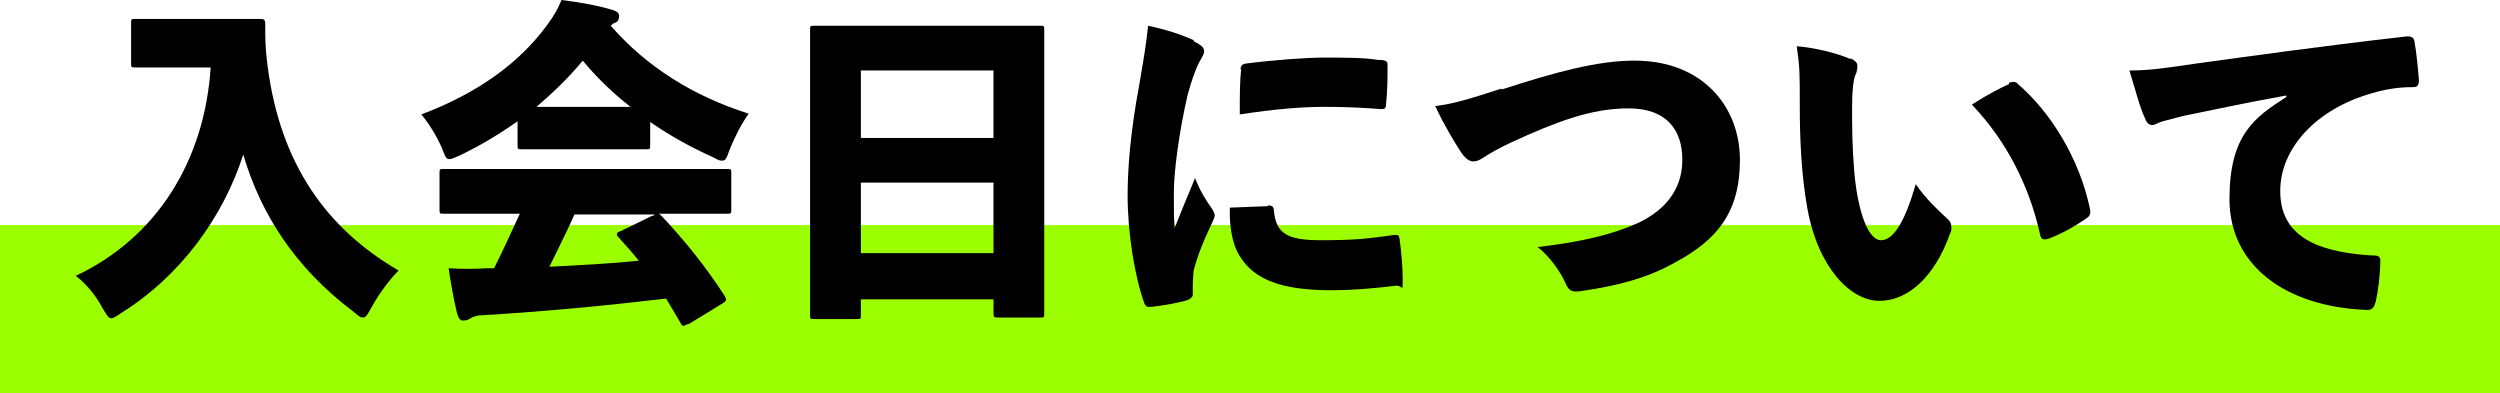
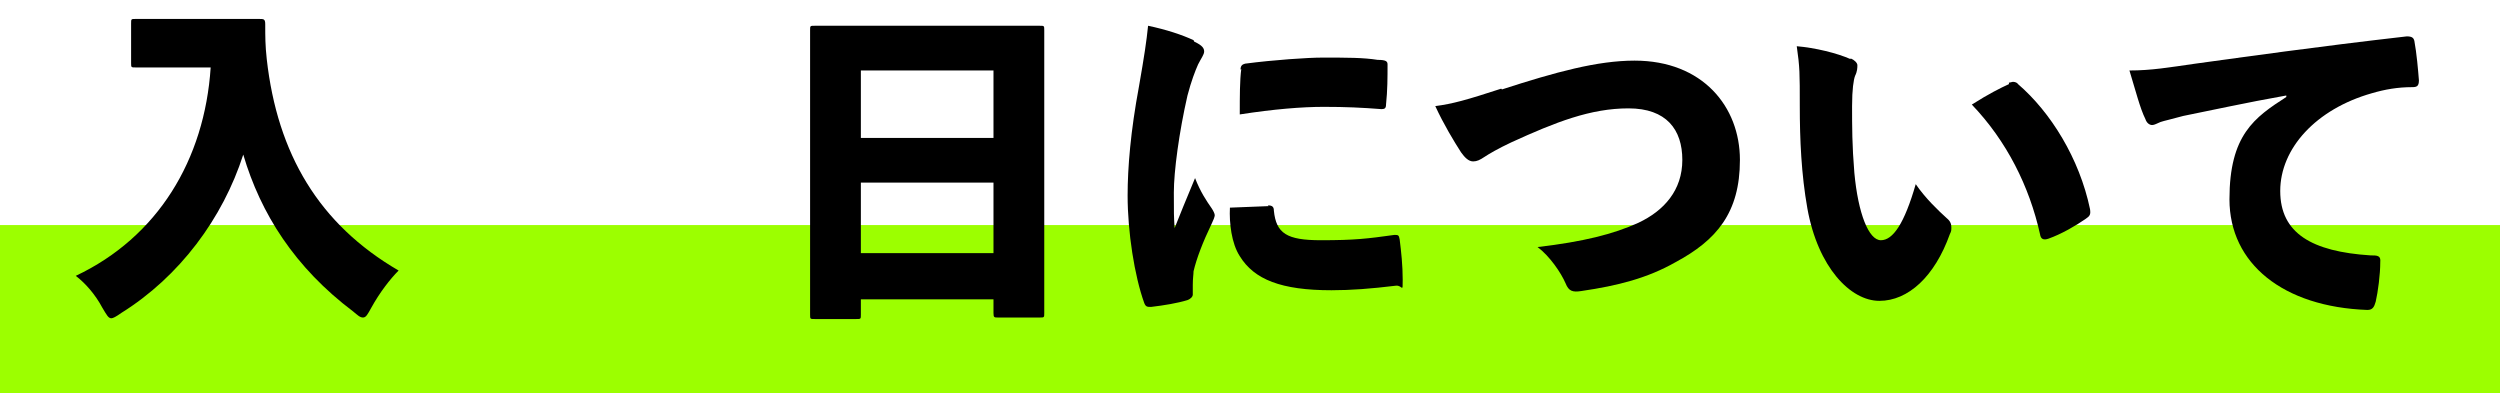
<svg xmlns="http://www.w3.org/2000/svg" id="_レイヤー_2" viewBox="0 0 329.9 51.9">
  <defs>
    <style>.cls-1,.cls-2{stroke-width:0px;}.cls-2{fill:#9cff00;}</style>
  </defs>
  <g id="layout">
    <rect class="cls-2" y="29.7" width="329.9" height="22.2" />
    <path class="cls-1" d="m22.7,8.9c-3.4,0-4.5,0-4.8,0-.6,0-.6,0-.6-.6V3.1c0-.6,0-.6.6-.6s1.4,0,4.8,0h6.7c3.5,0,4.5,0,4.8,0,.6,0,.8,0,.8.7,0,1.6,0,2.8.2,4.6,1.4,12.5,6.9,21.8,17.4,27.9-1.1,1.1-2.5,2.9-3.6,4.9-.5.9-.7,1.3-1.1,1.3s-.7-.3-1.3-.8c-7.7-5.8-12.2-12.9-14.5-20.7-2.7,8.4-8.4,16.1-16.1,20.9-.7.5-1.1.7-1.3.7-.4,0-.6-.4-1.2-1.4-.9-1.7-2.2-3.2-3.5-4.2,10.8-5.1,17-15.3,17.8-27.5h-5Z" />
-     <path class="cls-1" d="m85.8,19.1c0,.6,0,.6-.6.6s-1.4,0-4.9,0h-6.5c-3.5,0-4.6,0-4.9,0-.6,0-.6,0-.6-.6v-3.1c-2.4,1.7-4.9,3.2-7.6,4.5-.7.3-1.1.5-1.4.5-.5,0-.6-.5-1-1.5-.7-1.6-1.7-3.2-2.7-4.4,7.7-2.9,13.1-7,16.6-11.8.9-1.2,1.4-2.1,1.9-3.3,2.4.3,4.7.7,6.7,1.3.6.2.9.4.9.8s-.1.7-.5.9c-.2,0-.4.2-.6.4,4.7,5.4,10.9,9.3,18.2,11.6-1,1.4-1.8,3-2.5,4.7-.4,1.1-.5,1.5-1,1.5s-.7-.2-1.3-.5c-2.9-1.3-5.6-2.8-8.2-4.6v3.1Zm4.9,23.7c-.3.1-.4.2-.5.2s-.3-.1-.4-.4c-.7-1.2-1.3-2.2-1.9-3.2-7.6.9-15.9,1.7-24.3,2.2-.6,0-1.2.2-1.5.4-.3.2-.6.3-1,.3s-.6-.3-.8-1c-.4-1.7-.8-3.8-1.1-5.9,1.8.1,3.2.1,5,0h1c1.2-2.4,2.3-4.8,3.4-7.2h-4.2c-4,0-5.5,0-5.8,0-.6,0-.6,0-.6-.6v-4.7c0-.6,0-.6.6-.6s1.7,0,5.8,0h25.7c4.1,0,5.5,0,5.8,0,.6,0,.6,0,.6.6v4.7c0,.6,0,.6-.6.6s-1.7,0-5.8,0h-3.2c.1,0,.3.2.5.4,2.9,3.1,5.6,6.4,8.2,10.4.3.5.3.7-.2,1l-4.4,2.7Zm-10.4-28.7c1.3,0,2.2,0,2.9,0-2.3-1.8-4.4-3.8-6.3-6.1-1.8,2.2-3.9,4.2-6.1,6.1.7,0,1.7,0,3,0h6.5Zm-4.5,14.2c-1,2.3-2.2,4.6-3.3,6.9,3.9-.2,7.9-.4,11.8-.8-.8-1-1.7-2-2.6-3-.2-.2-.3-.3-.3-.5s.2-.3.5-.4l4.1-2c.2,0,.3-.1.4-.2h-10.7Z" />
    <path class="cls-1" d="m113.6,41.5c0,.6,0,.6-.6.6h-5.5c-.6,0-.6,0-.6-.6s0-3.4,0-16.6v-8.7c0-8.8,0-11.9,0-12.2,0-.6,0-.6.6-.6s1.8,0,6.2,0h17.3c4.4,0,5.9,0,6.2,0,.6,0,.6,0,.6.6s0,3.4,0,10.7v10.2c0,13.1,0,16.2,0,16.4,0,.6,0,.6-.6.6h-5.5c-.5,0-.6,0-.6-.6v-1.8h-17.5v2.1Zm17.5-23.3v-8.9h-17.5v8.9h17.5Zm-17.5,15.2h17.5v-9.3h-17.5v9.3Z" />
    <path class="cls-1" d="m157.6,5.5c1.1.5,1.3.9,1.3,1.3s-.4.9-.8,1.7c-.4.9-.9,2.2-1.4,4.1-1.1,4.8-1.8,10-1.8,12.8s0,3.1.1,4.7c.8-2,1.4-3.5,2.7-6.6.7,1.8,1.5,3,2.2,4,.2.3.4.7.4.9s-.2.7-.4,1.1c-1.2,2.5-2,4.6-2.4,6.3,0,.4-.1.9-.1,1.8s0,1.1,0,1.3-.2.5-.7.7c-1.3.4-3.1.7-4.8.9-.5,0-.7,0-.9-.5-1.3-3.6-2.2-9.4-2.2-14.2,0-3.7.4-8.5,1.5-14.4.7-4,1-6,1.2-8,2.4.5,4.5,1.2,6,1.9Zm9.7,21.6c.6,0,.8.2.8.7.3,3,1.7,3.9,6.2,3.9s6.1-.2,9.7-.7c.5,0,.6,0,.7.6.2,1.6.4,3.4.4,5.3s0,.7-.9.8c-3.3.4-5.9.6-8.5.6-6.6,0-10.2-1.4-12.1-4.5-1.1-1.7-1.4-4.4-1.3-6.4l5.1-.2Zm-3.6-17.9c0-.5.2-.7.6-.8,3.8-.5,8.3-.8,10.2-.8,3.3,0,5.4,0,7.3.3,1.1,0,1.3.2,1.3.6,0,1.7,0,3.4-.2,5.3,0,.5-.2.6-.6.6-2.6-.2-4.7-.3-7.6-.3s-6.6.3-11.1,1c0-2.4,0-4.5.2-6Z" />
    <path class="cls-1" d="m198.2,11.8c7.1-2.3,12.6-3.8,17.5-3.8,9,0,13.9,6.1,13.9,13.1s-3.1,10.6-8.5,13.5c-3.7,2.1-7.6,3.1-12.4,3.8-1.2.2-1.7,0-2.1-1-.6-1.4-2.1-3.6-3.7-4.8,6-.7,10-1.7,13.3-3.2,3.4-1.6,5.8-4.3,5.8-8.3s-2.1-6.8-7.1-6.8-9.6,1.8-15.5,4.5c-1.7.8-2.9,1.5-3.5,1.9-.6.4-1,.6-1.5.6-.6,0-1.1-.5-1.6-1.2-.9-1.4-2.3-3.7-3.4-6.1,2.3-.3,4.1-.8,8.7-2.3Z" />
    <path class="cls-1" d="m244.2,7.7c.5.2.9.6.9.9s0,.8-.3,1.4c-.2.5-.4,1.8-.4,4,0,2.7,0,5.2.3,8.8.5,5.4,1.9,8.9,3.5,8.9s3.1-2.2,4.6-7.4c1.3,1.9,3,3.5,4.1,4.5.5.4.6.8.6,1.2s0,.5-.2.9c-2,5.6-5.5,8.8-9.3,8.8s-8.1-4.4-9.5-12.2c-.8-4.5-1-9.1-1-13.5s0-5.1-.4-7.9c2.4.2,5.3.9,7.1,1.7Zm20.9,3.2c.2,0,.4-.1.5-.1s.5,0,.7.3c4.3,3.7,8.1,9.8,9.5,16.5.1.7,0,.9-.6,1.3-1.3.9-3.2,2-4.9,2.6-.6.2-1,.1-1.1-.6-1.4-6.3-4.4-12.3-9-17.1,2.2-1.4,3.8-2.2,4.9-2.7Z" />
    <path class="cls-1" d="m301.7,12.6c-5.6,1-9.6,1.9-13.6,2.7-1.8.5-2.4.6-3,.8-.5.2-.8.4-1.1.4s-.7-.2-.9-.8c-.7-1.4-1.3-3.8-2.1-6.4,2.9,0,5.2-.4,8.7-.9,6.6-.9,15.7-2.2,27.9-3.6.7,0,.9.2,1,.6.3,1.6.5,3.9.6,5.2,0,.8-.3.9-.9.9-1.9,0-3.6.3-5.3.8-7.4,2.1-12.1,7.3-12.1,12.9s4.2,8,11.9,8.5c.9,0,1.4,0,1.3.9,0,1.6-.3,3.9-.6,5.2-.2.7-.4,1.1-1.1,1.1-11.1-.4-18.2-6.1-18.2-14.6s3.3-10.8,7.5-13.5h0Z" />
  </g>
</svg>